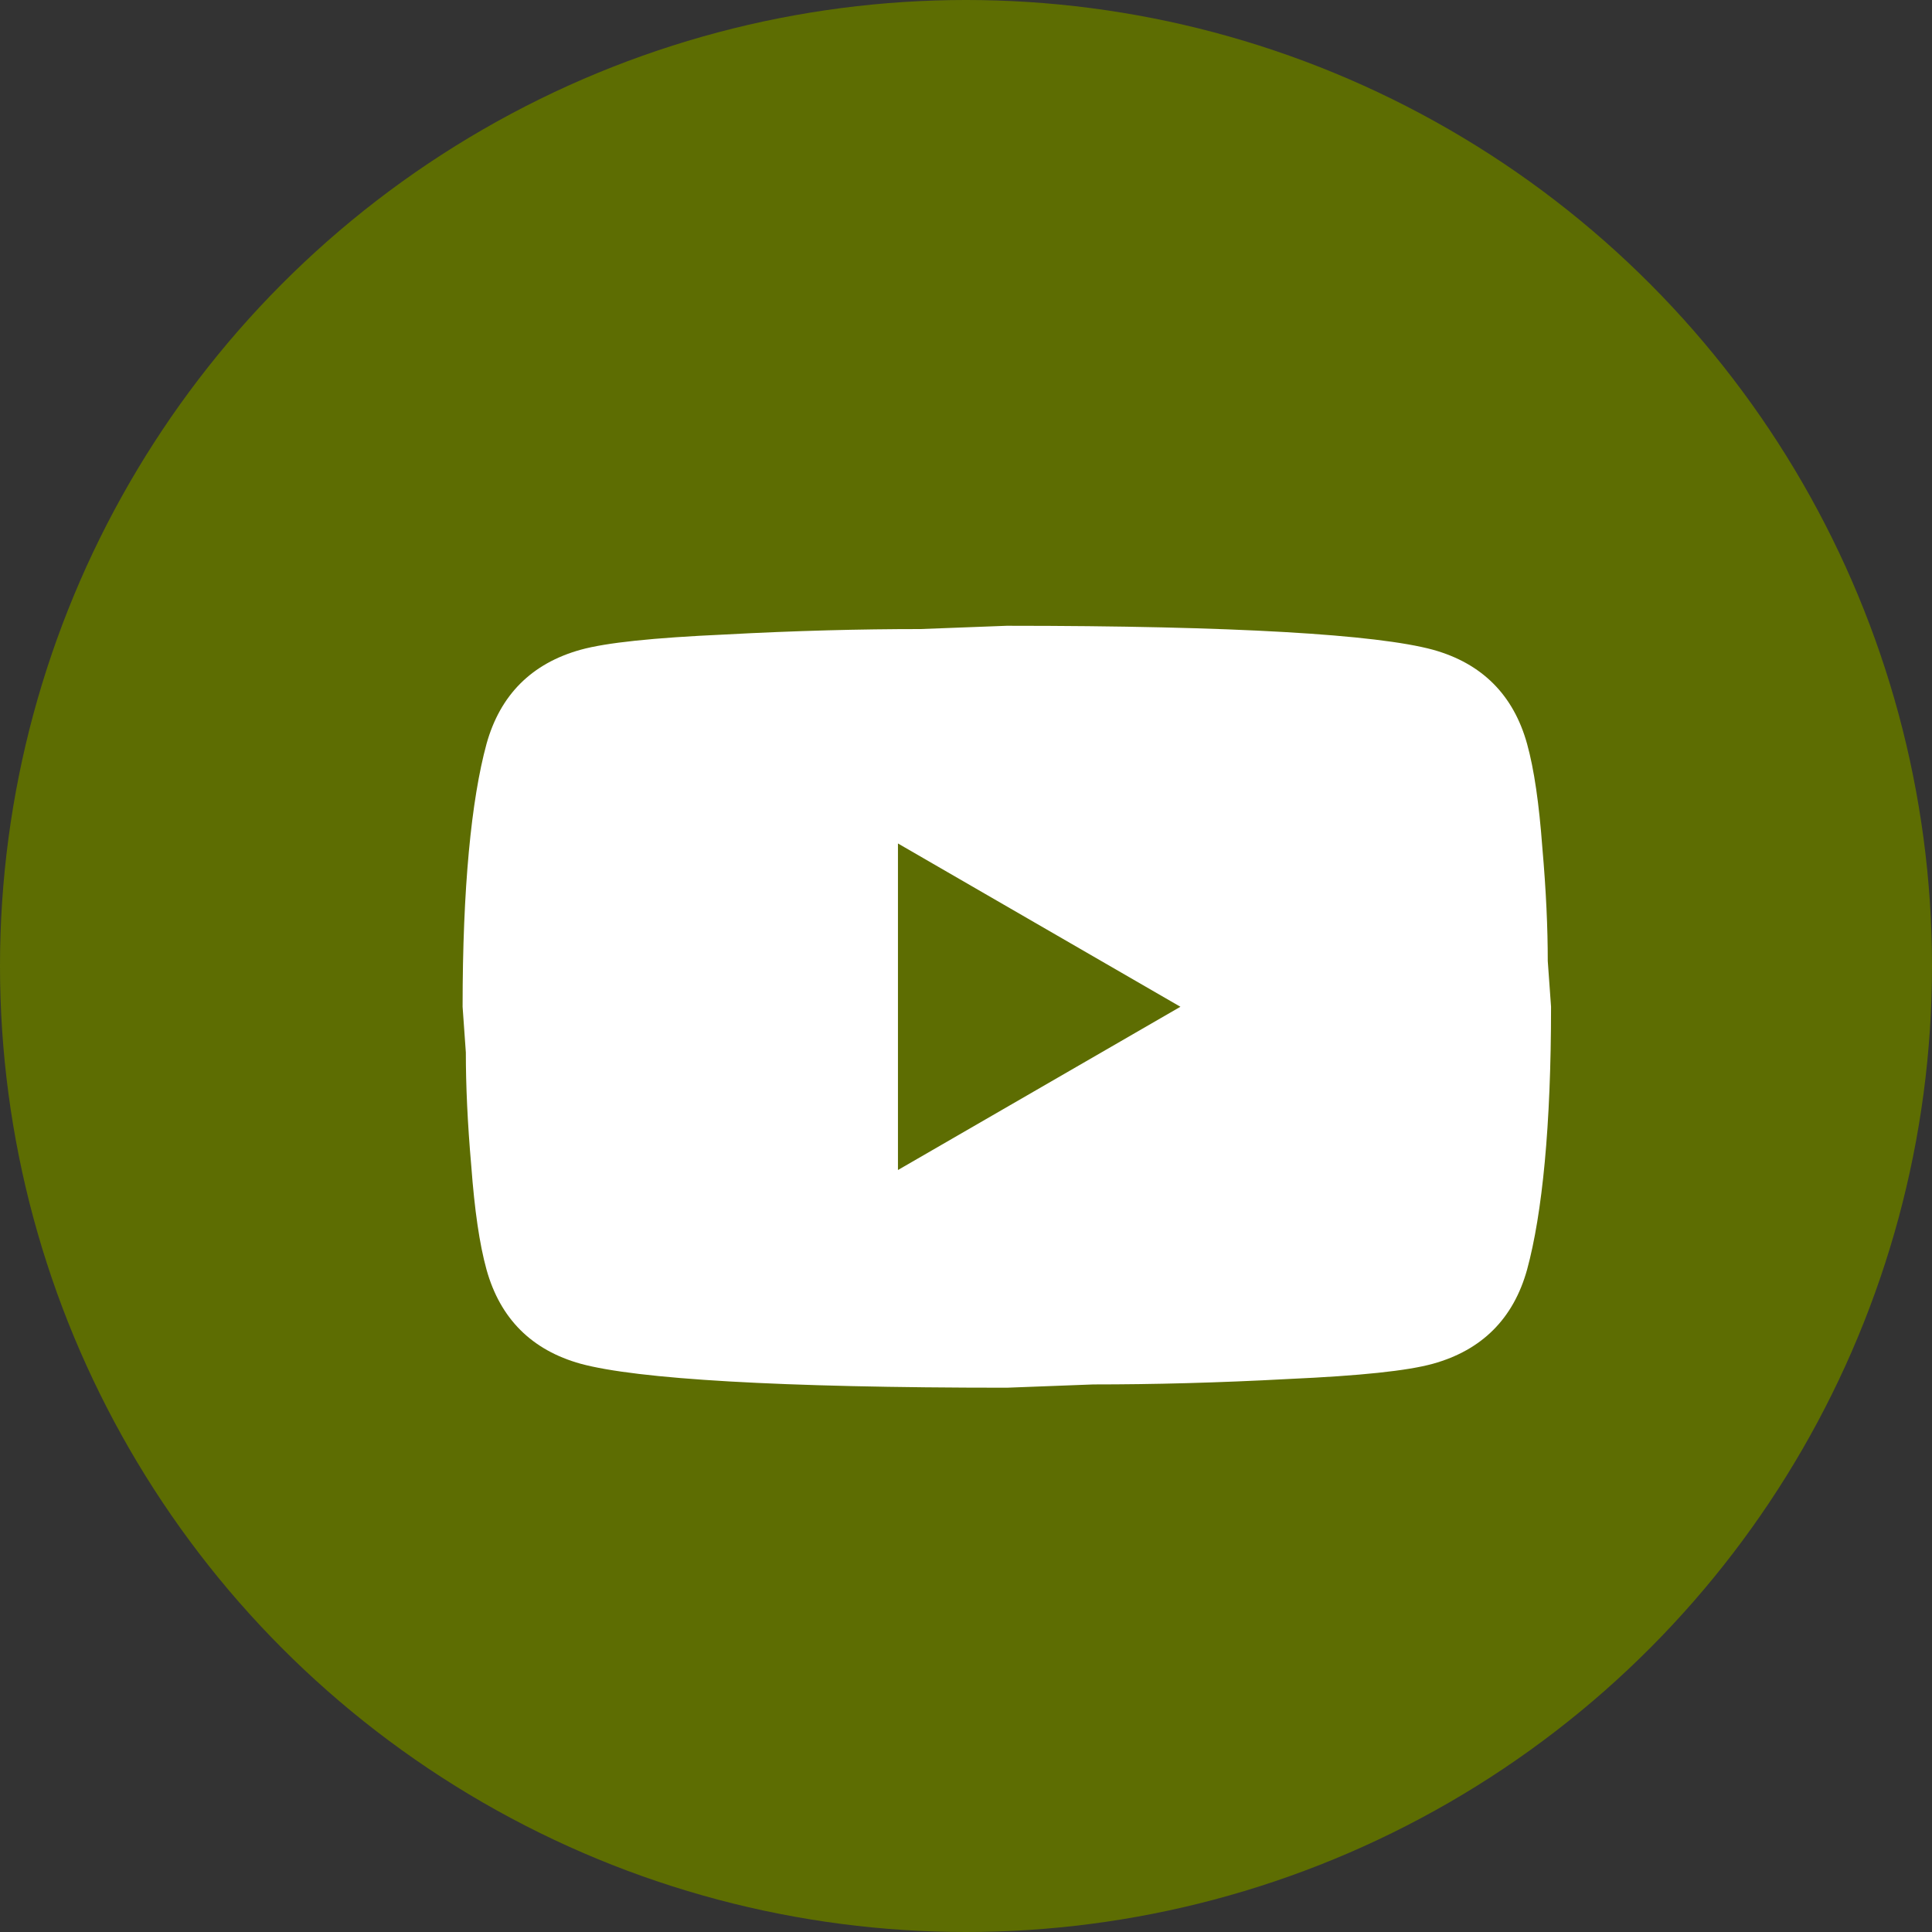
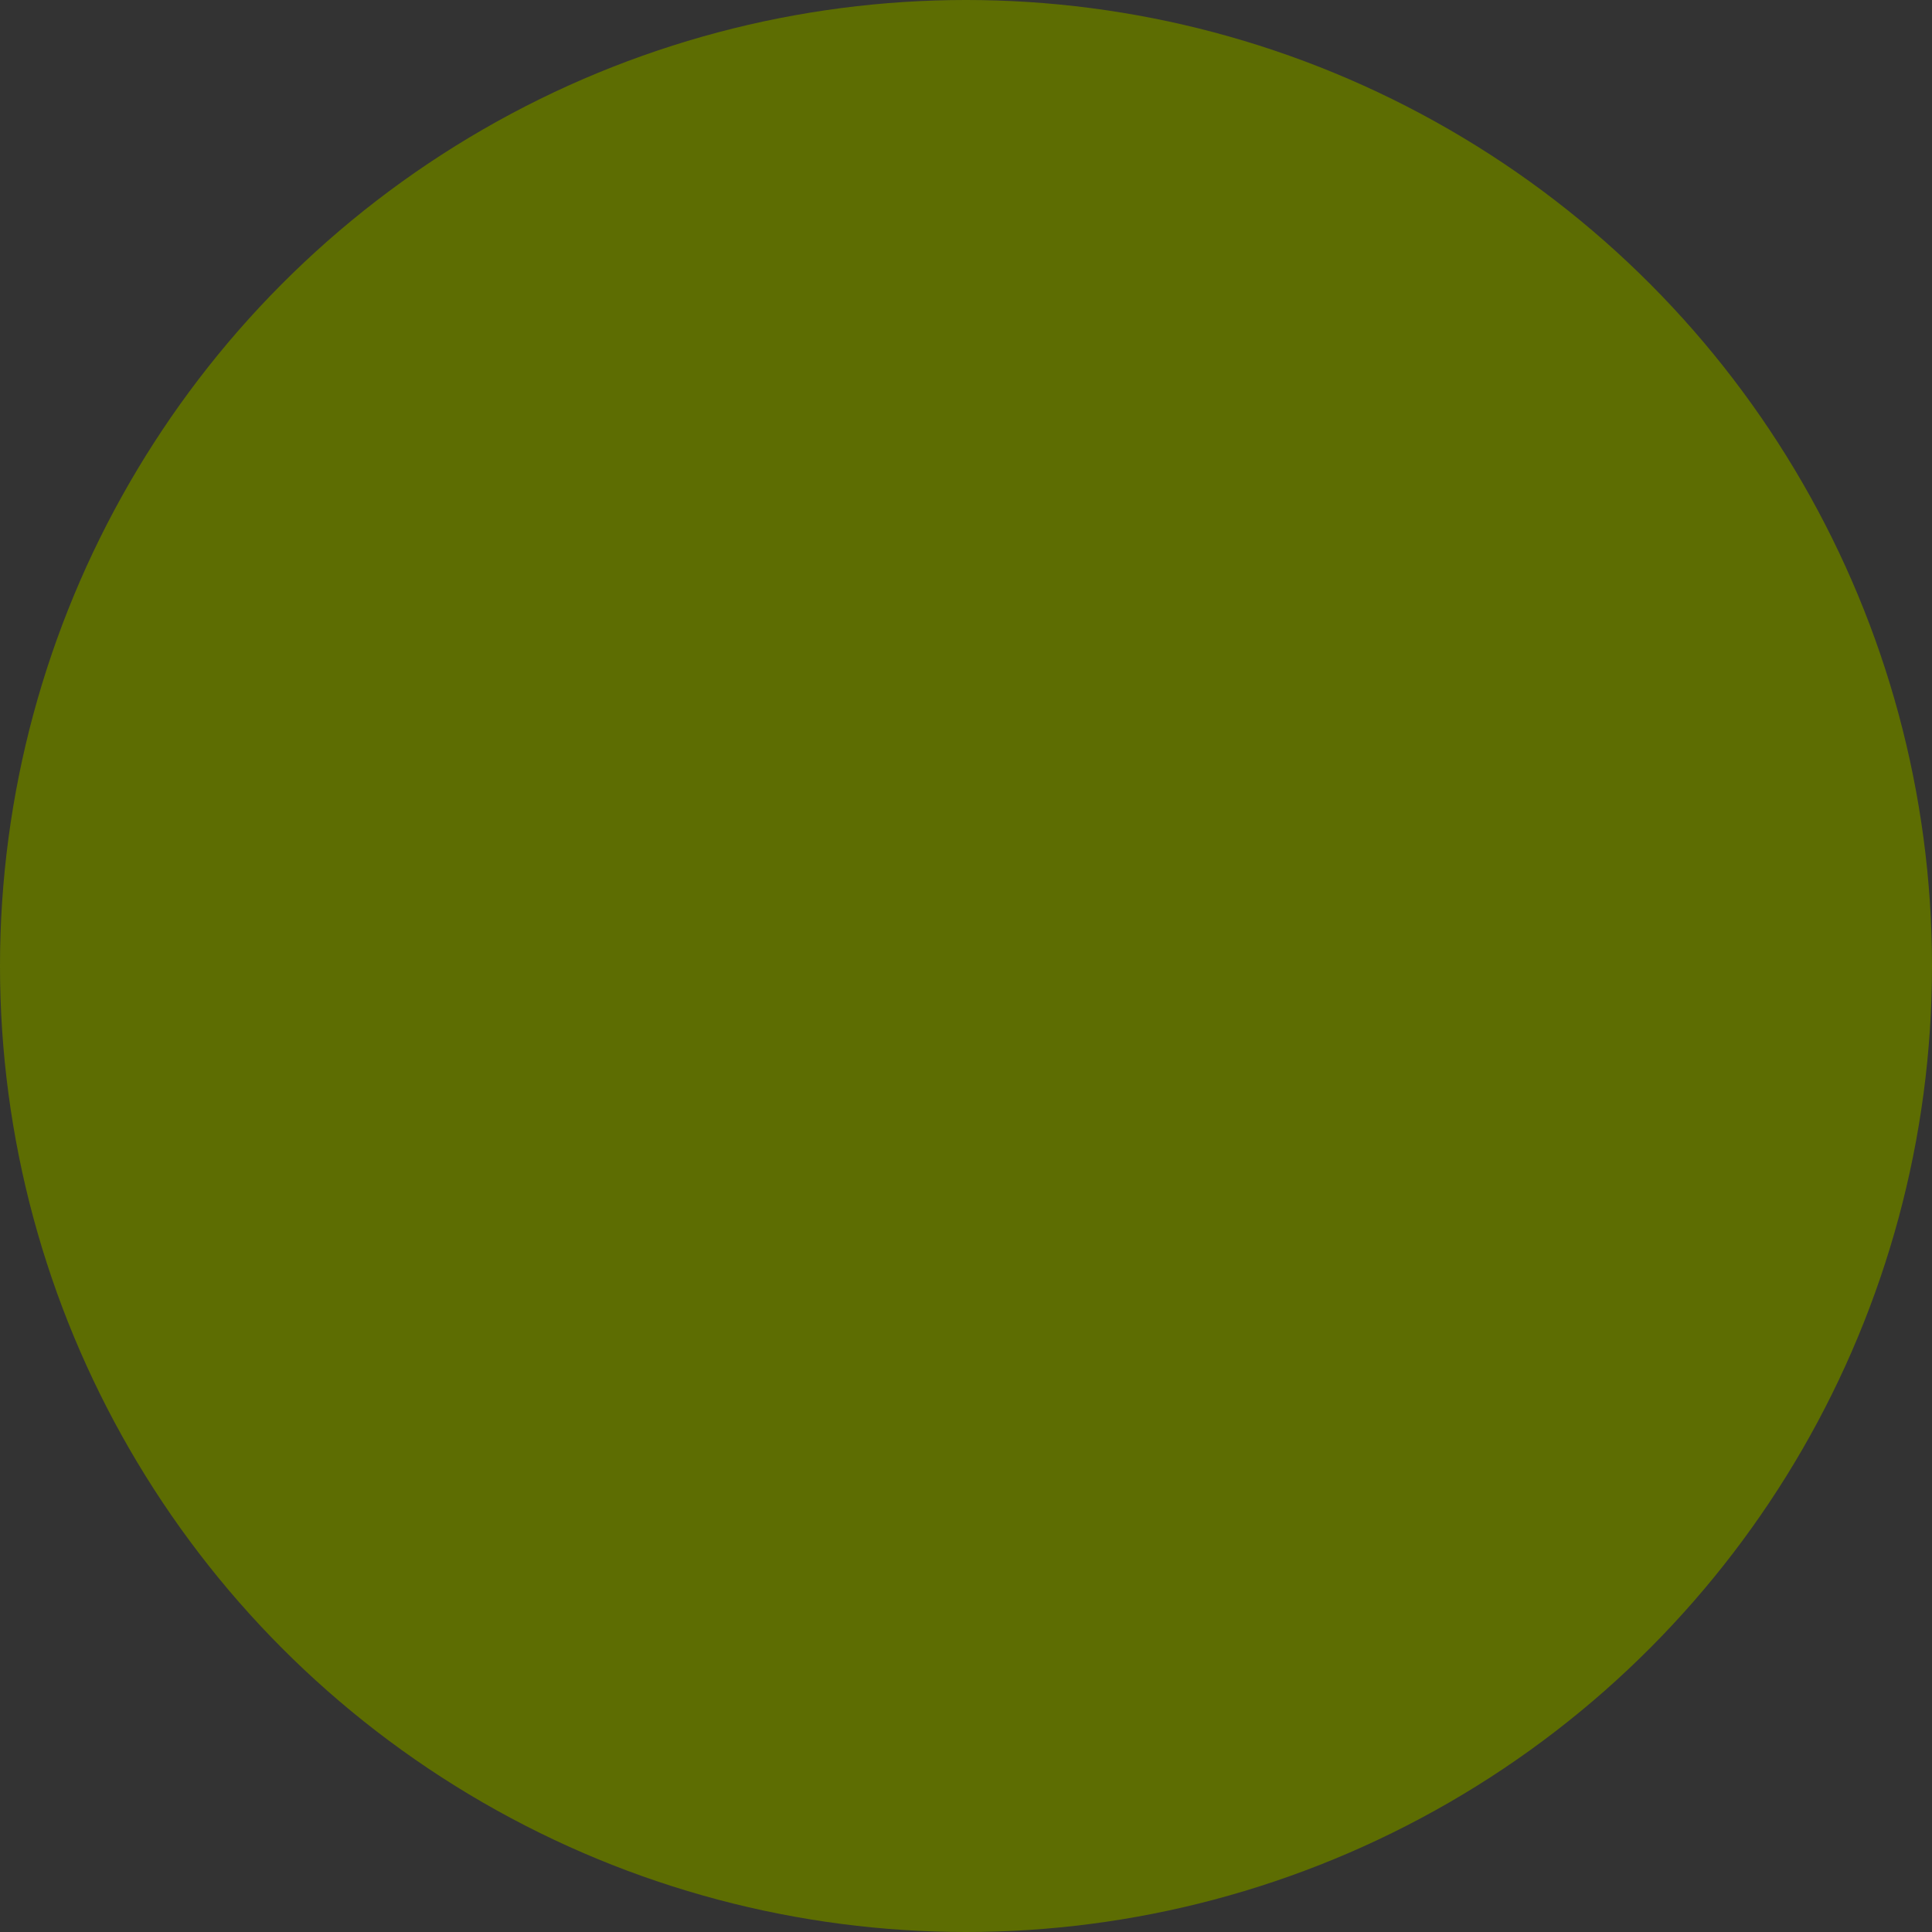
<svg xmlns="http://www.w3.org/2000/svg" width="50" height="50" viewBox="0 0 50 50" fill="none">
  <rect x="0" y="0" width="50" height="50" fill="#333333" stroke="none" />
  <circle cx="25" cy="25" r="25" fill="#5D6D02" />
-   <path d="M23.239 30.28L30.549 26.055L23.239 21.829V30.28ZM39.521 19.252C39.704 19.914 39.831 20.801 39.915 21.928C40.014 23.055 40.056 24.026 40.056 24.871L40.141 26.055C40.141 29.139 39.915 31.407 39.521 32.857C39.169 34.125 38.352 34.942 37.084 35.294C36.422 35.477 35.211 35.604 33.352 35.688C31.521 35.787 29.845 35.829 28.296 35.829L26.056 35.914C20.155 35.914 16.479 35.688 15.028 35.294C13.76 34.942 12.944 34.125 12.591 32.857C12.408 32.195 12.281 31.308 12.197 30.181C12.098 29.055 12.056 28.083 12.056 27.238L11.972 26.055C11.972 22.97 12.197 20.702 12.591 19.252C12.944 17.984 13.76 17.167 15.028 16.815C15.69 16.632 16.901 16.505 18.76 16.421C20.591 16.322 22.267 16.28 23.817 16.28L26.056 16.195C31.958 16.195 35.634 16.421 37.084 16.815C38.352 17.167 39.169 17.984 39.521 19.252Z" fill="white" />
</svg>